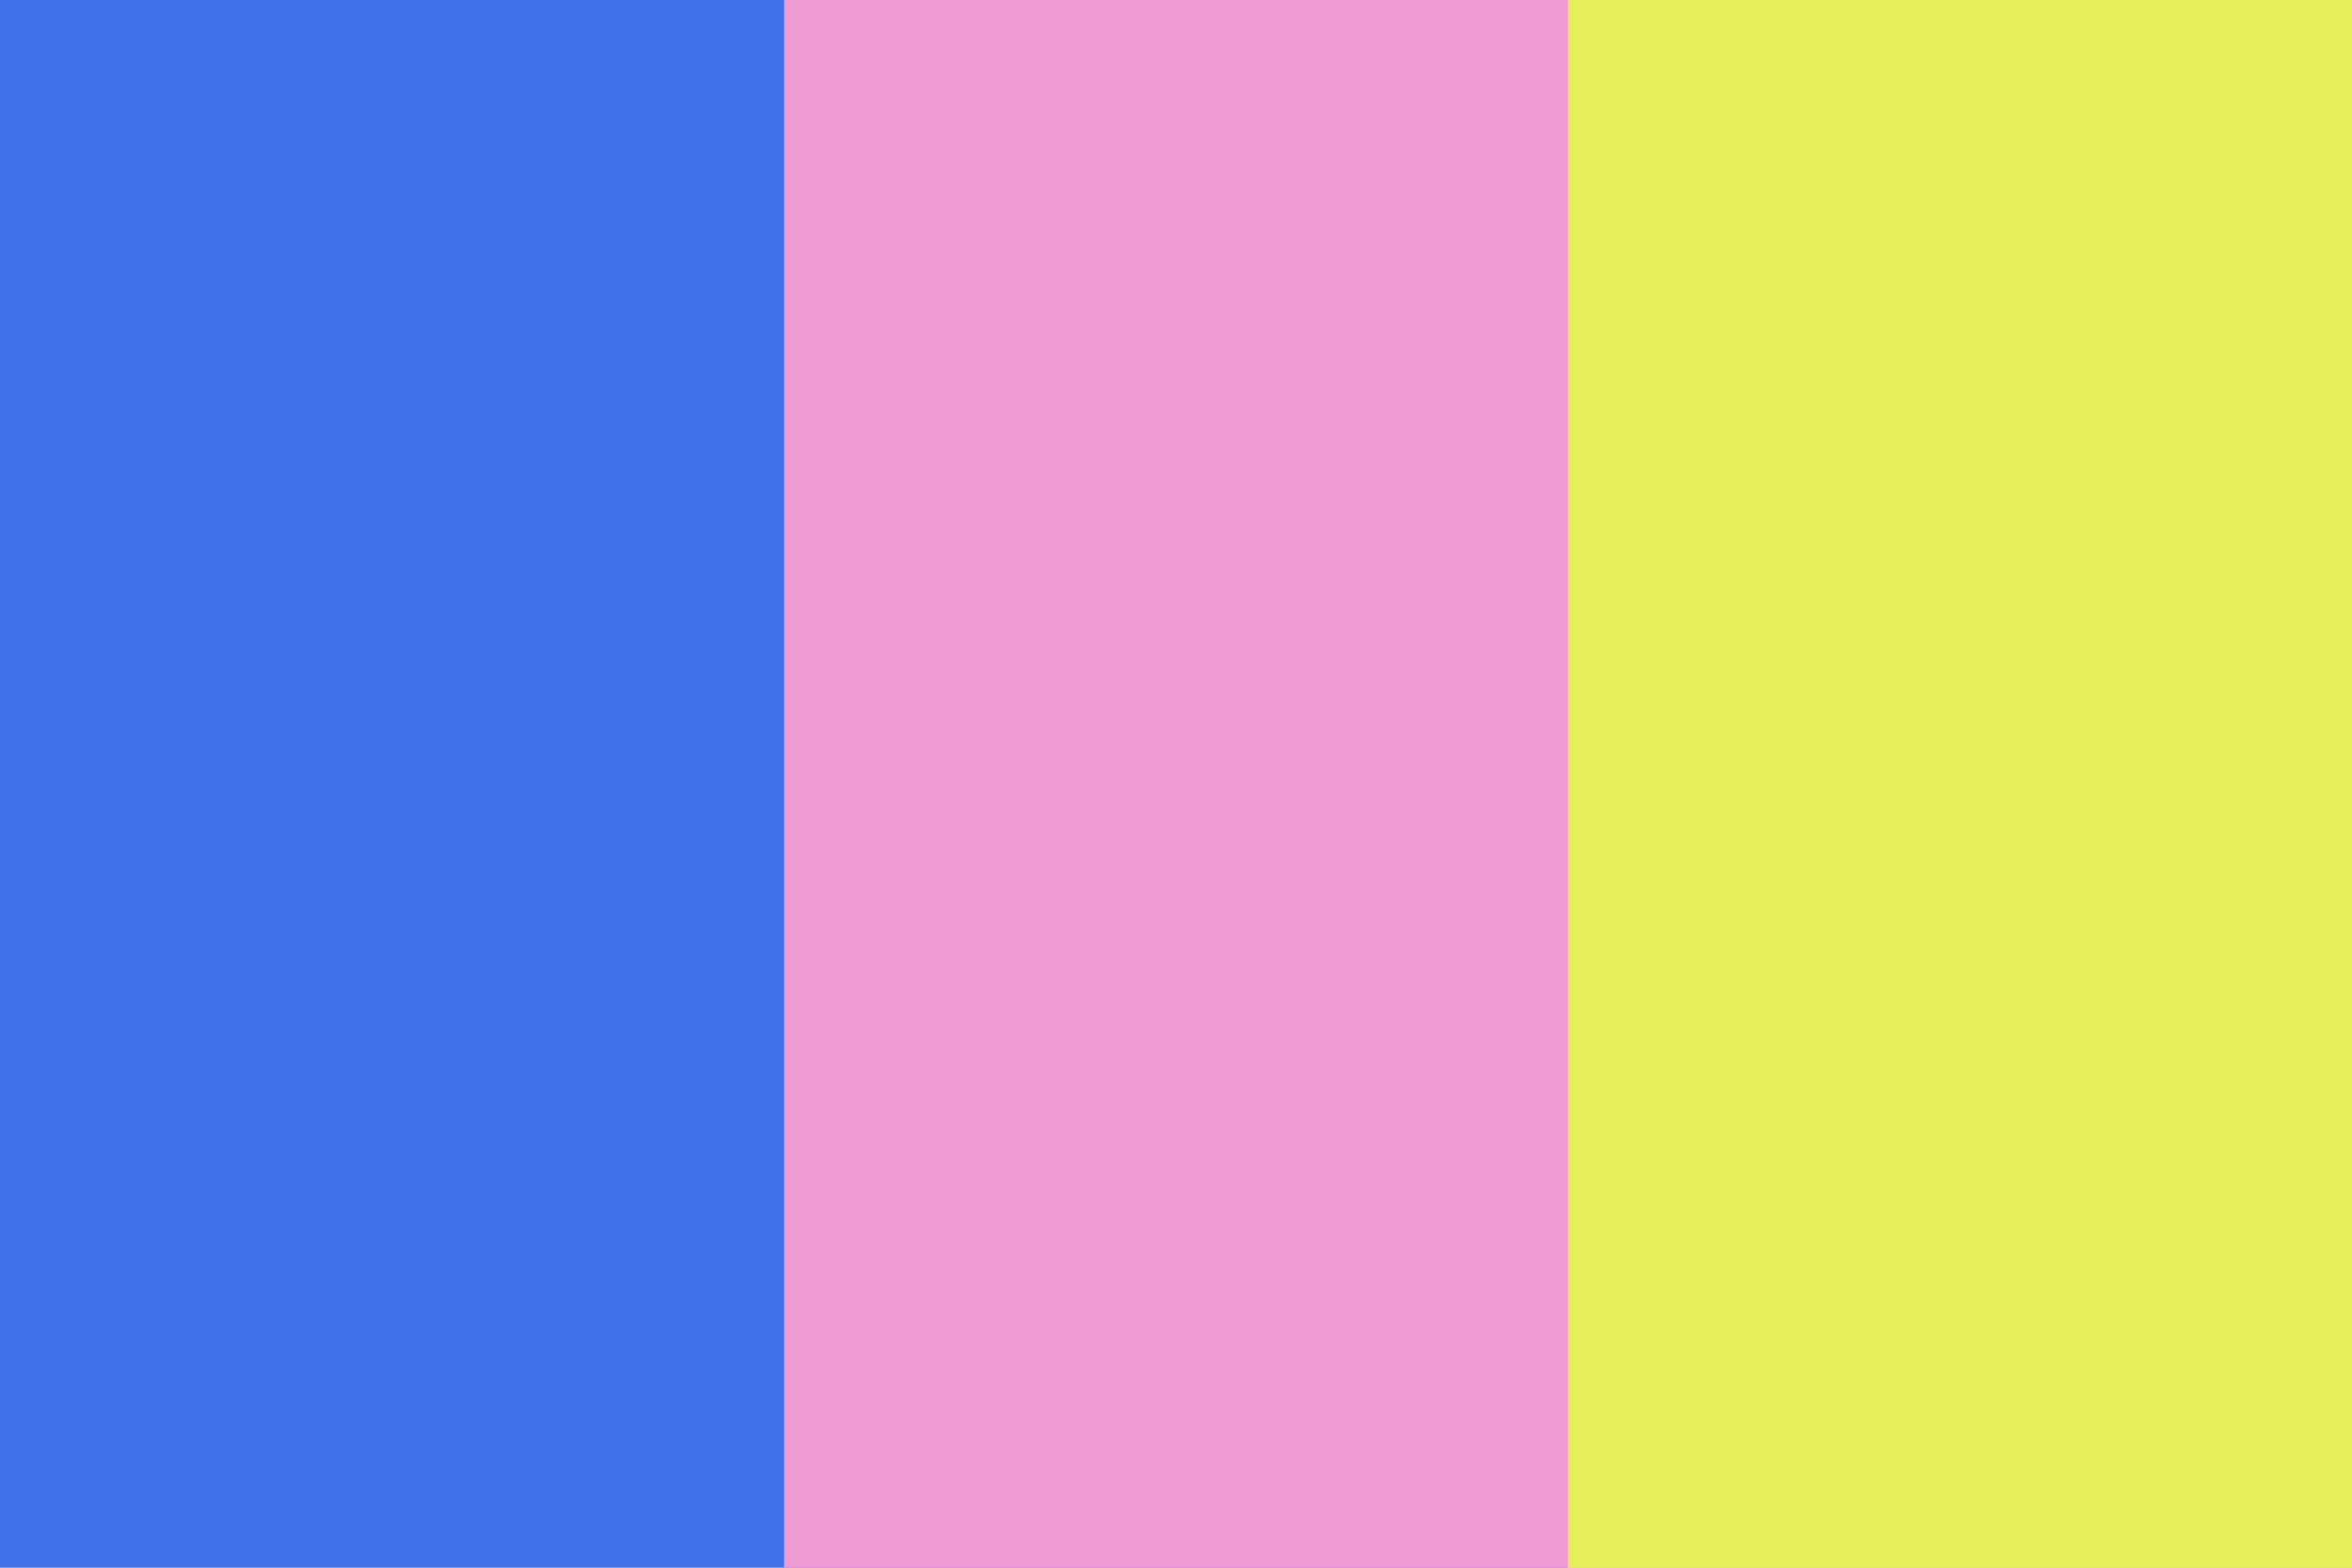
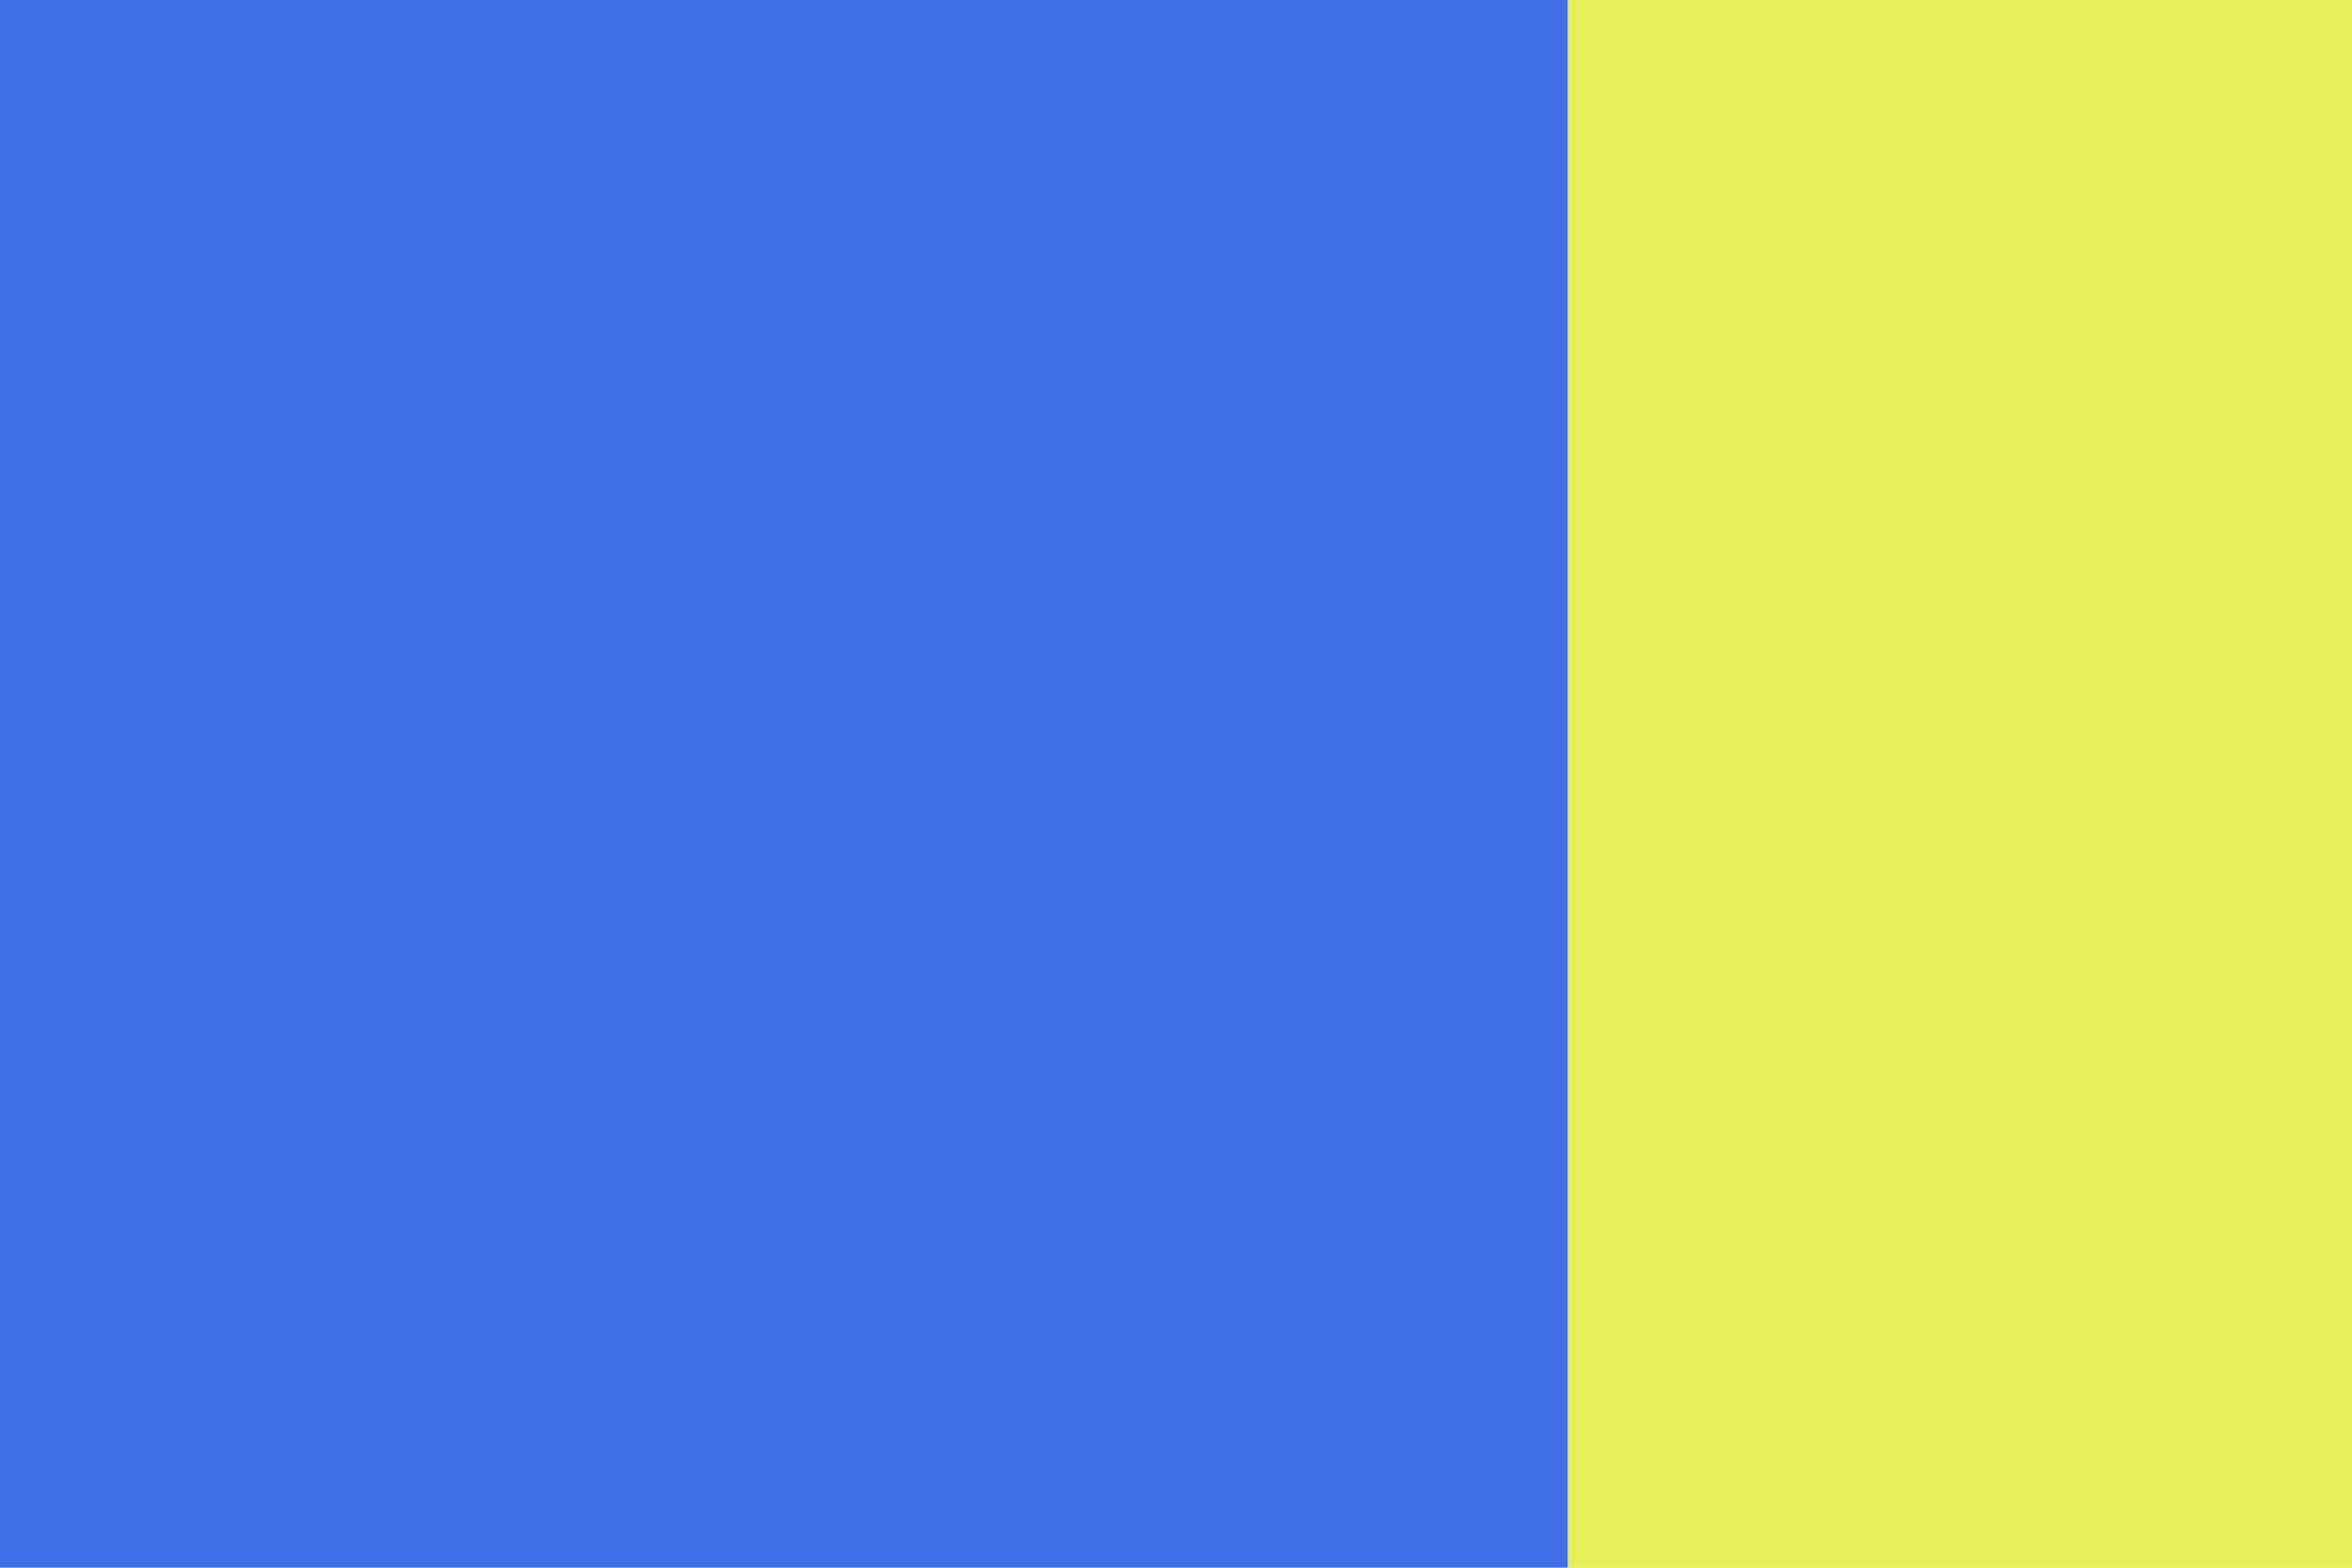
<svg xmlns="http://www.w3.org/2000/svg" width="300" height="200" viewBox="0 0 300 200" version="1.1" id="svg5" xml:space="preserve">
  <defs id="defs2" />
  <rect style="fill: #3f70ea; fill-opacity: 1; stroke-width: 12.247px; stroke-linecap: round; stroke-linejoin: round; paint-order: markers stroke fill" id="rect23" width="200" height="200" x="0" y="0" />
-   <rect style="fill: #f09bd2; fill-opacity: 1; stroke-width: 12.247px; stroke-linecap: round; stroke-linejoin: round; paint-order: markers stroke fill" id="rect24" width="200" height="200" x="100" y="0" />
  <rect style="fill: #e5f058; fill-opacity: 1; stroke-width: 12.247px; stroke-linecap: round; stroke-linejoin: round; paint-order: markers stroke fill" id="rect25" width="100" height="200" x="200" y="0" />
</svg>